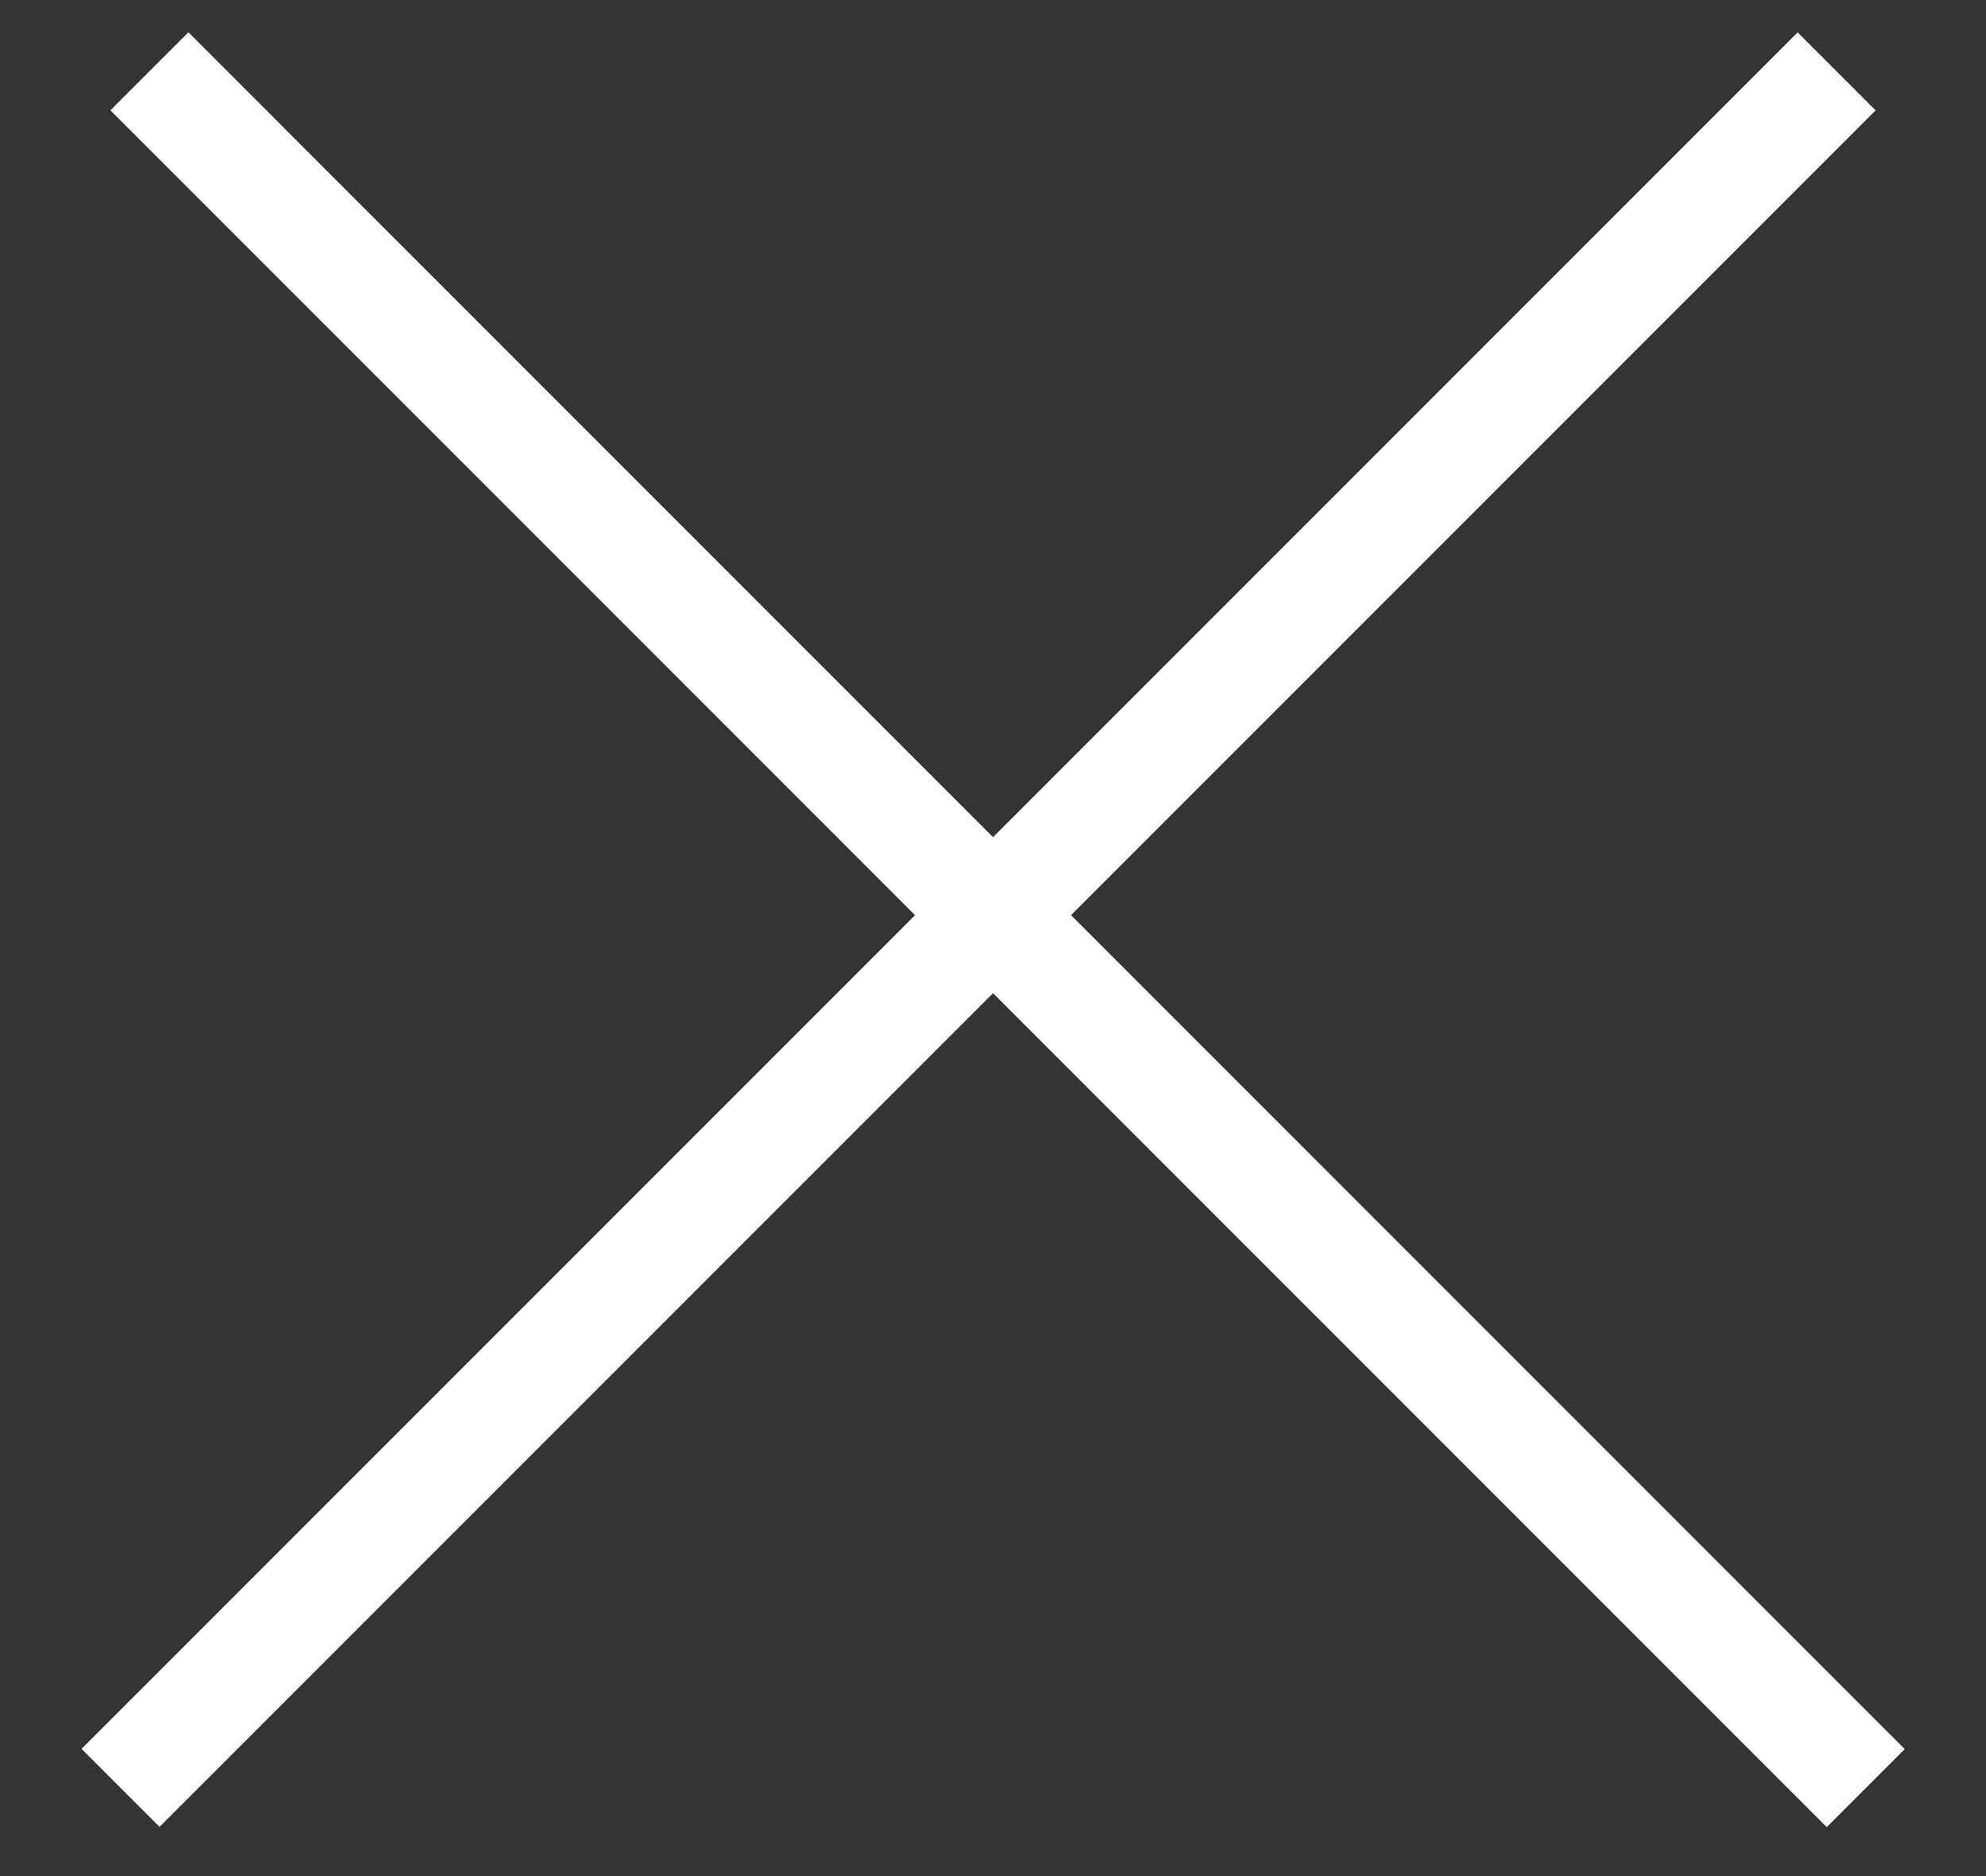
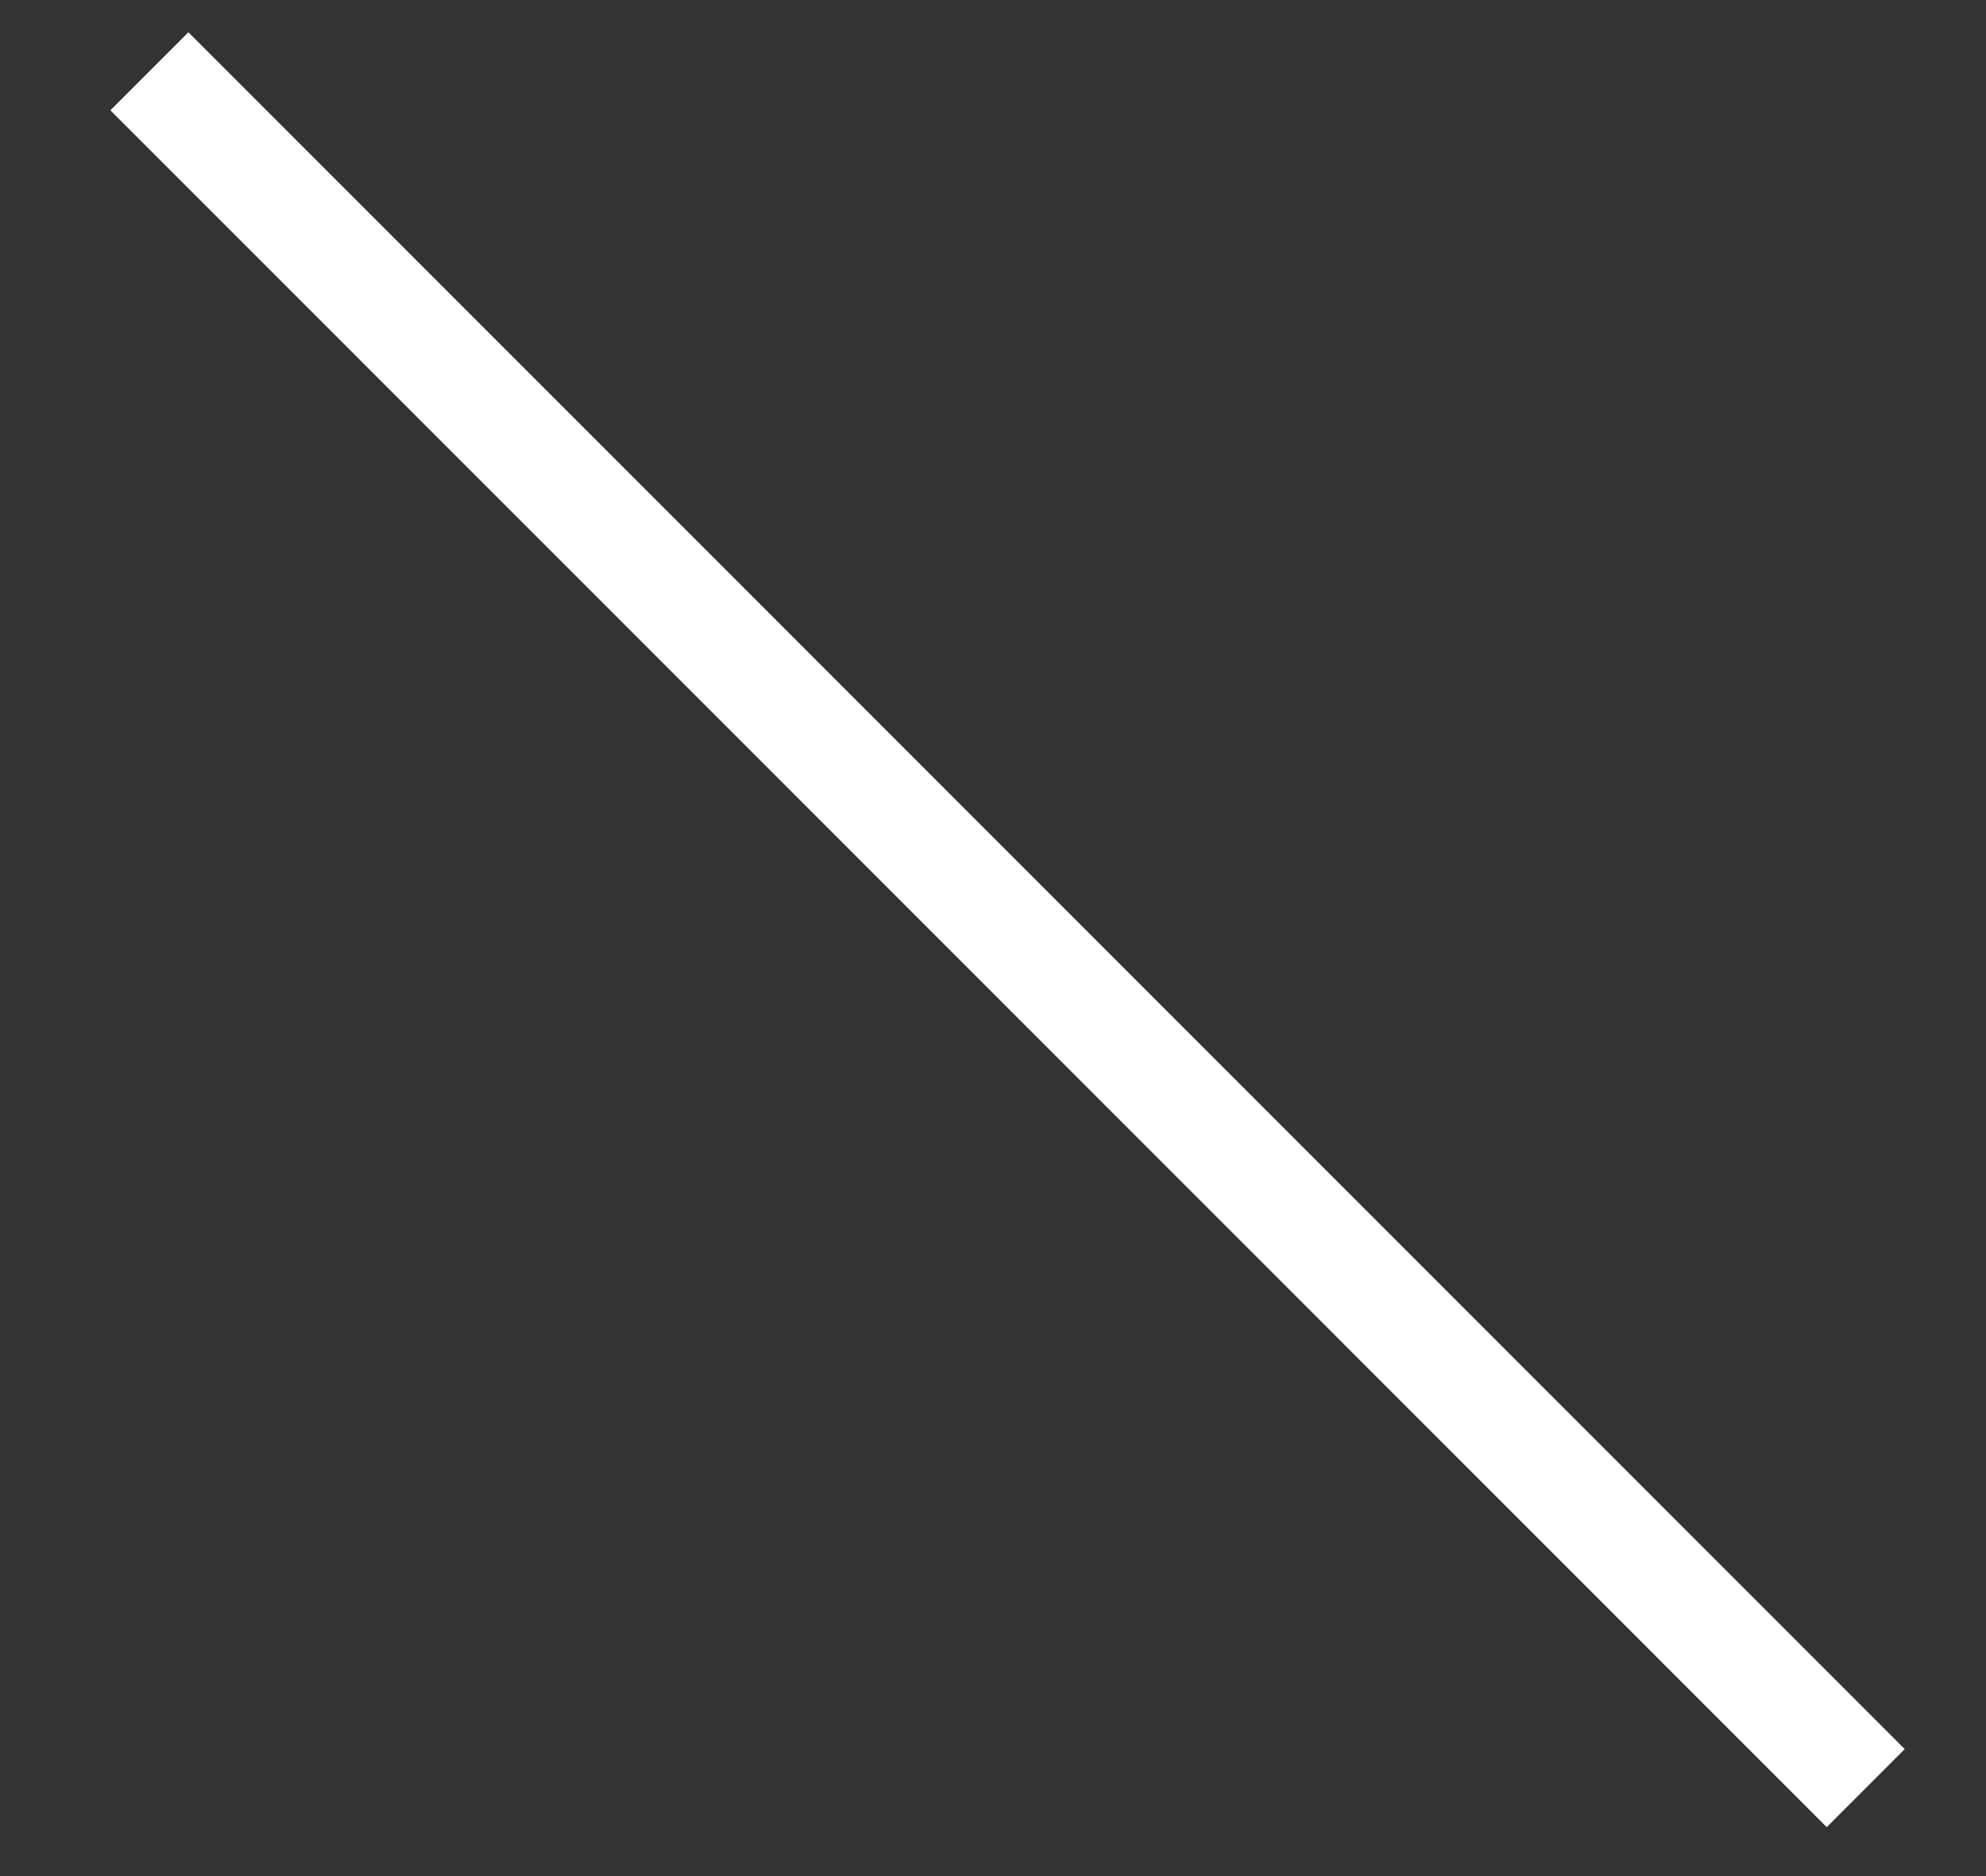
<svg xmlns="http://www.w3.org/2000/svg" width="18" height="17" viewBox="0 0 18 17" fill="none">
  <rect x="0" y="0" width="18" height="17" fill="#333333" stroke="none" />
  <line x1="1.354" y1="0.646" x2="16.91" y2="16.203" stroke="white" />
-   <line y1="-0.5" x2="22" y2="-0.5" transform="matrix(-0.707 0.707 0.707 0.707 17 1)" stroke="white" />
</svg>